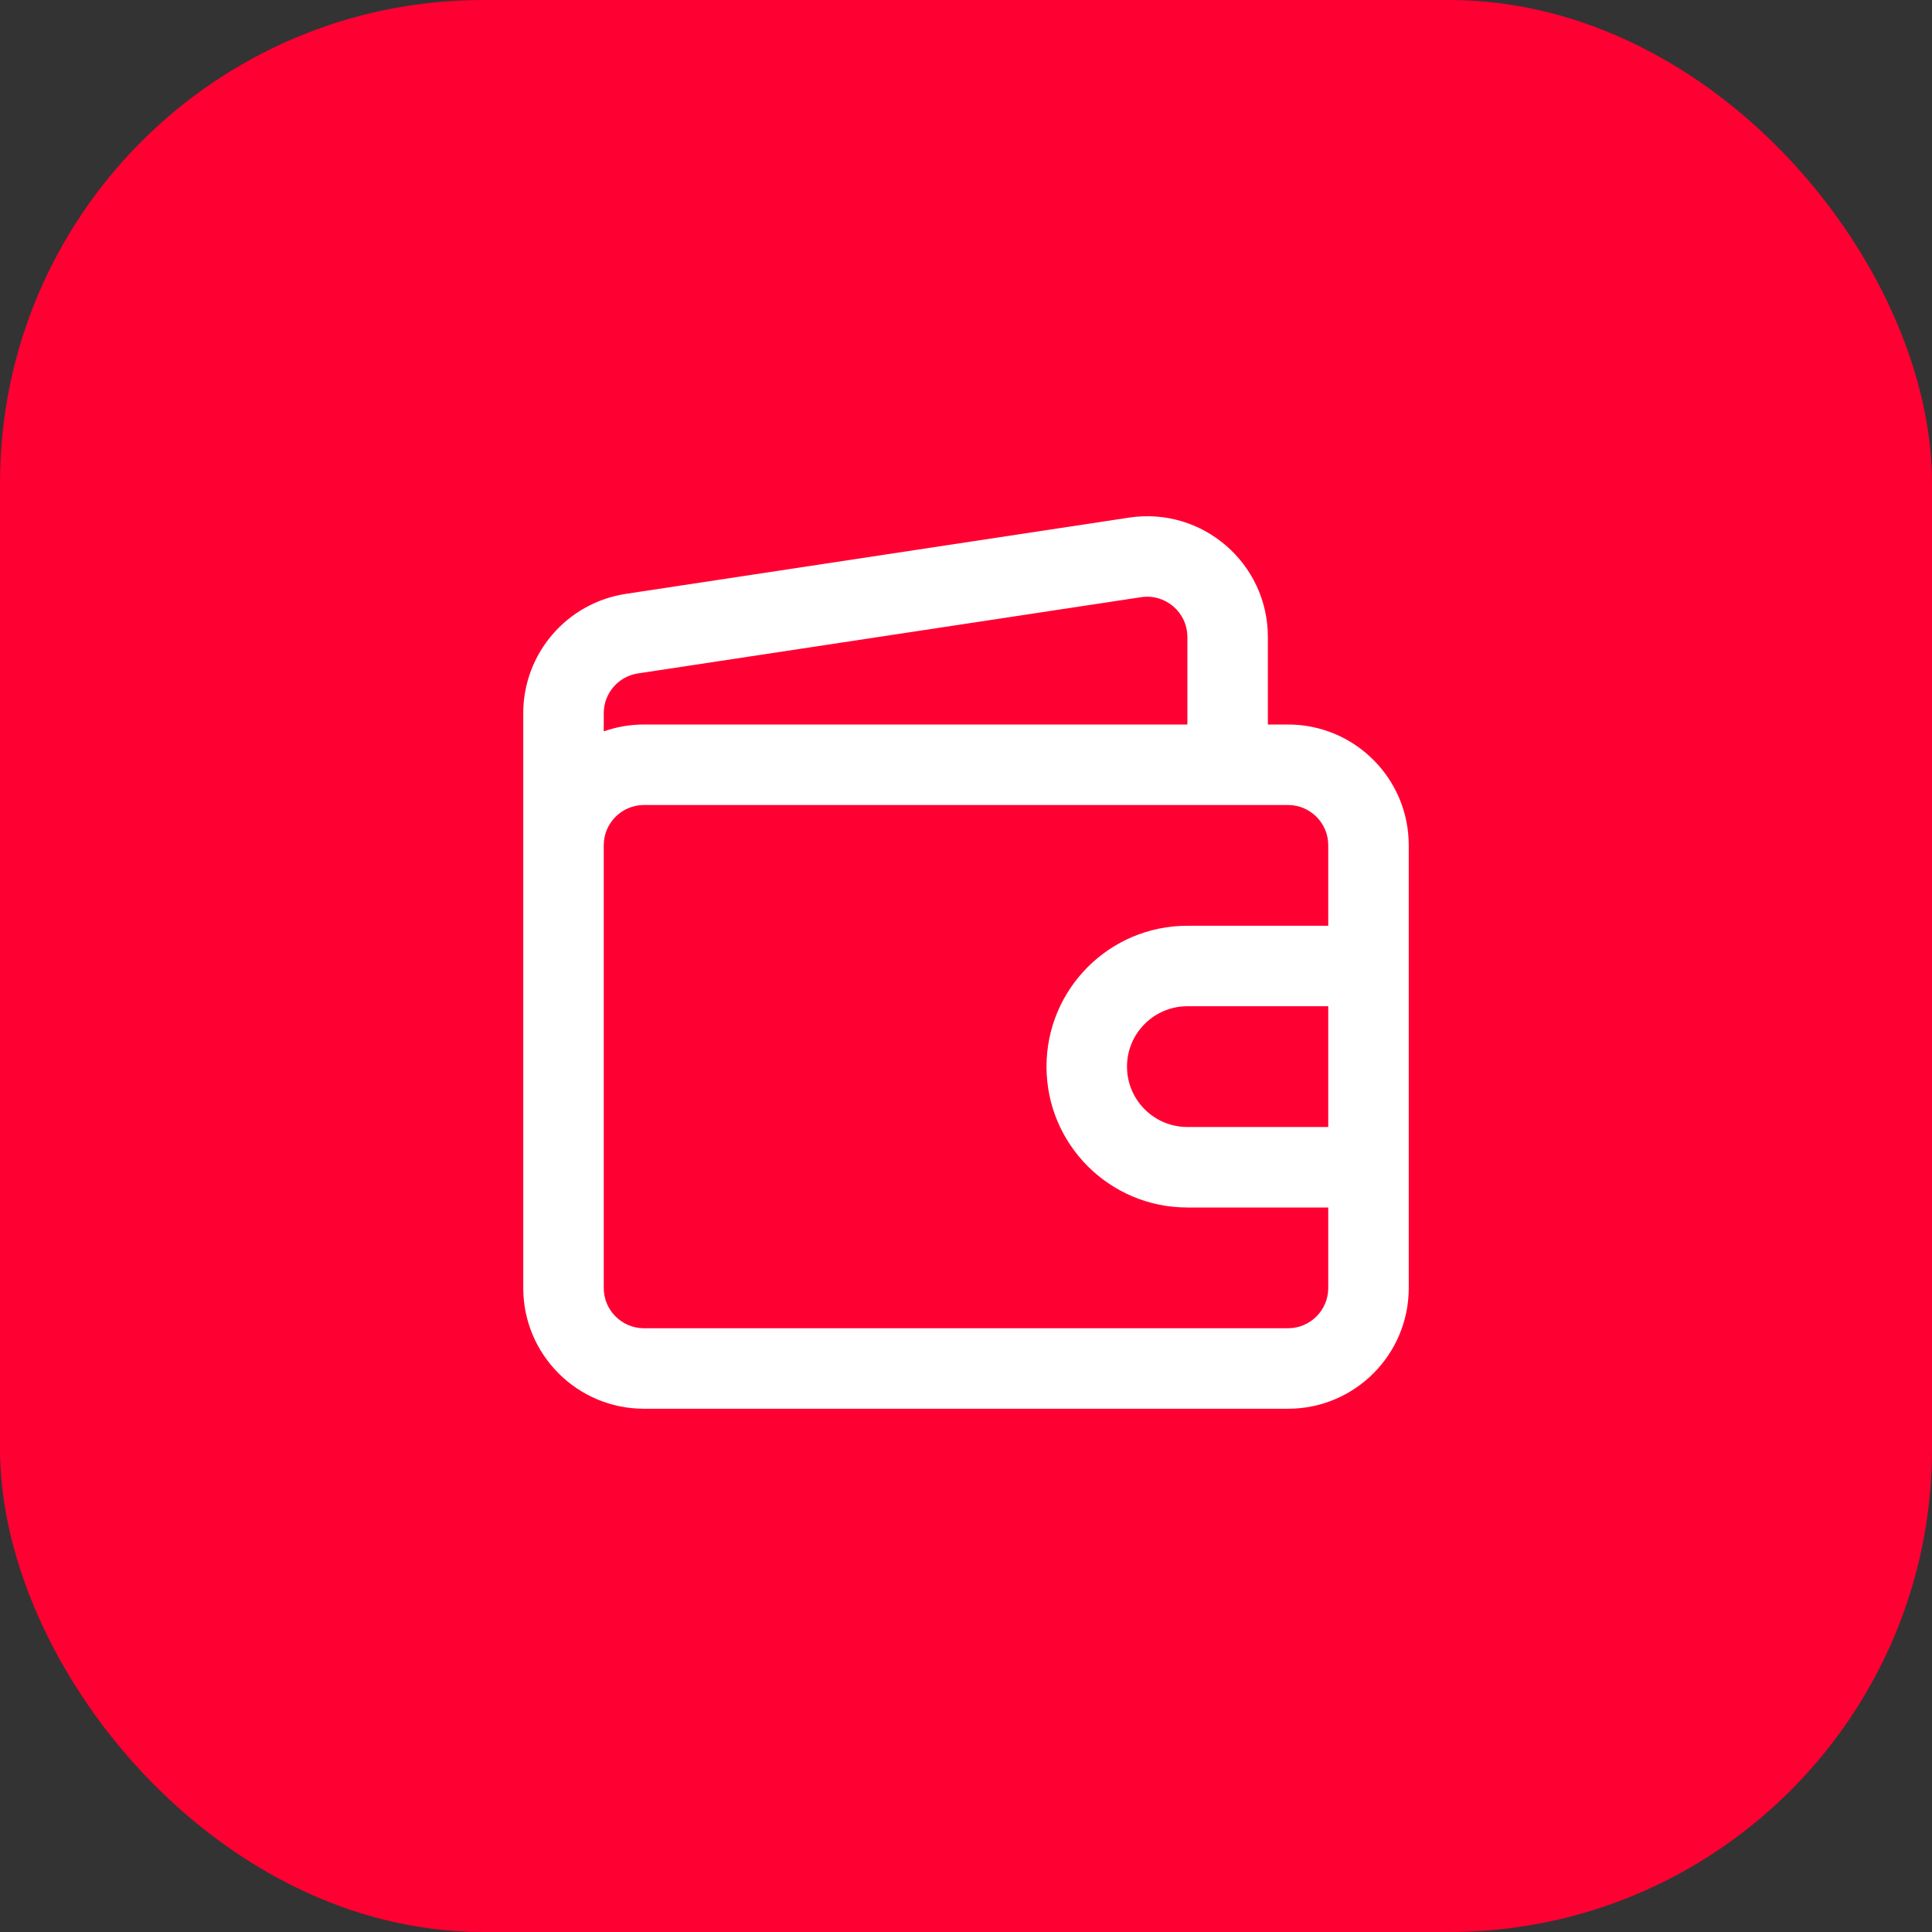
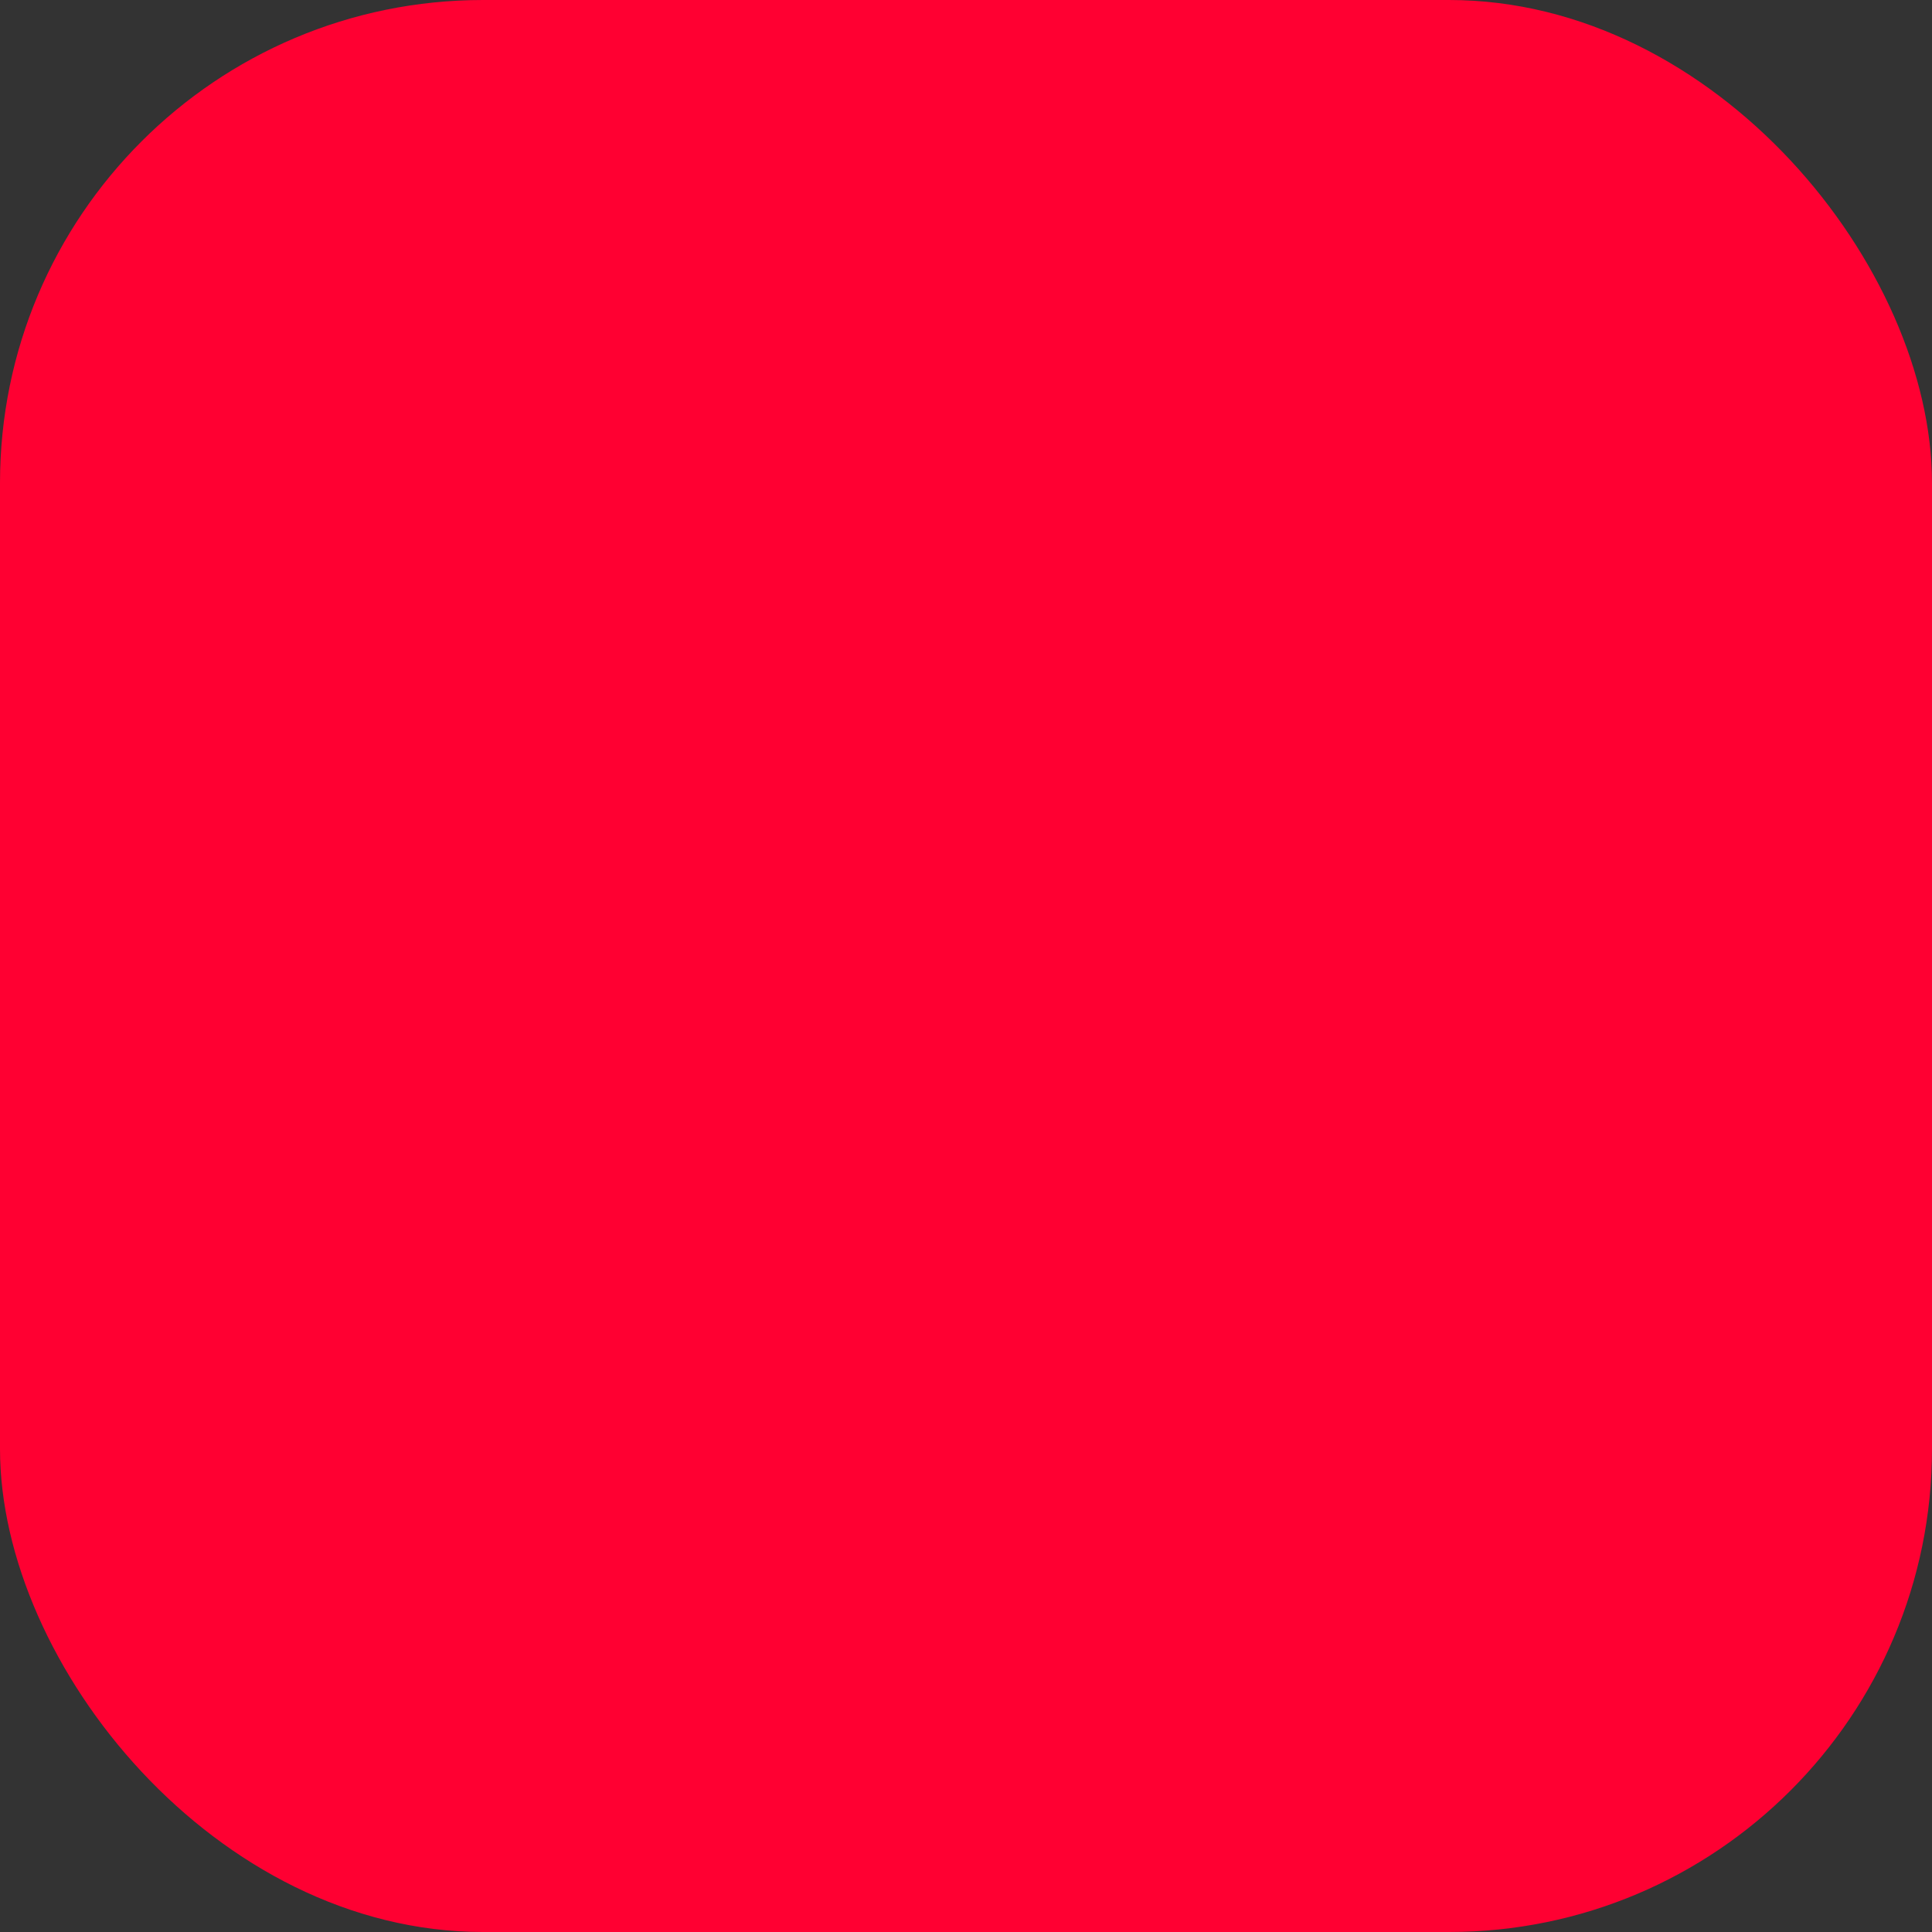
<svg xmlns="http://www.w3.org/2000/svg" width="48" height="48" viewBox="0 0 48 48" fill="none">
  <rect x="0" y="0" width="48" height="48" fill="#333333" stroke="none" />
  <rect width="48" height="48" rx="12" fill="#FF0032" />
-   <path d="M35 21C35 19.343 33.657 18 32 18H31.5V15.826C31.5 13.99 29.866 12.585 28.051 12.86L15.551 14.754C14.084 14.976 13 16.236 13 17.72V32C13 33.657 14.343 35 16 35H32C33.657 35 35 33.657 35 32V21ZM29.5 15.826V18H16C15.649 18 15.313 18.06 15 18.171V17.72C15 17.225 15.361 16.805 15.85 16.731L28.35 14.837C28.955 14.745 29.5 15.214 29.5 15.826ZM15 21C15 20.448 15.448 20 16 20H32C32.552 20 33 20.448 33 21V23H29.5C27.567 23 26 24.567 26 26.5C26 28.433 27.567 30 29.5 30H33V32C33 32.552 32.552 33 32 33H16C15.448 33 15 32.552 15 32V21ZM33 28H29.5C28.672 28 28 27.328 28 26.5C28 25.672 28.672 25 29.5 25H33V28Z" fill="white" />
</svg>